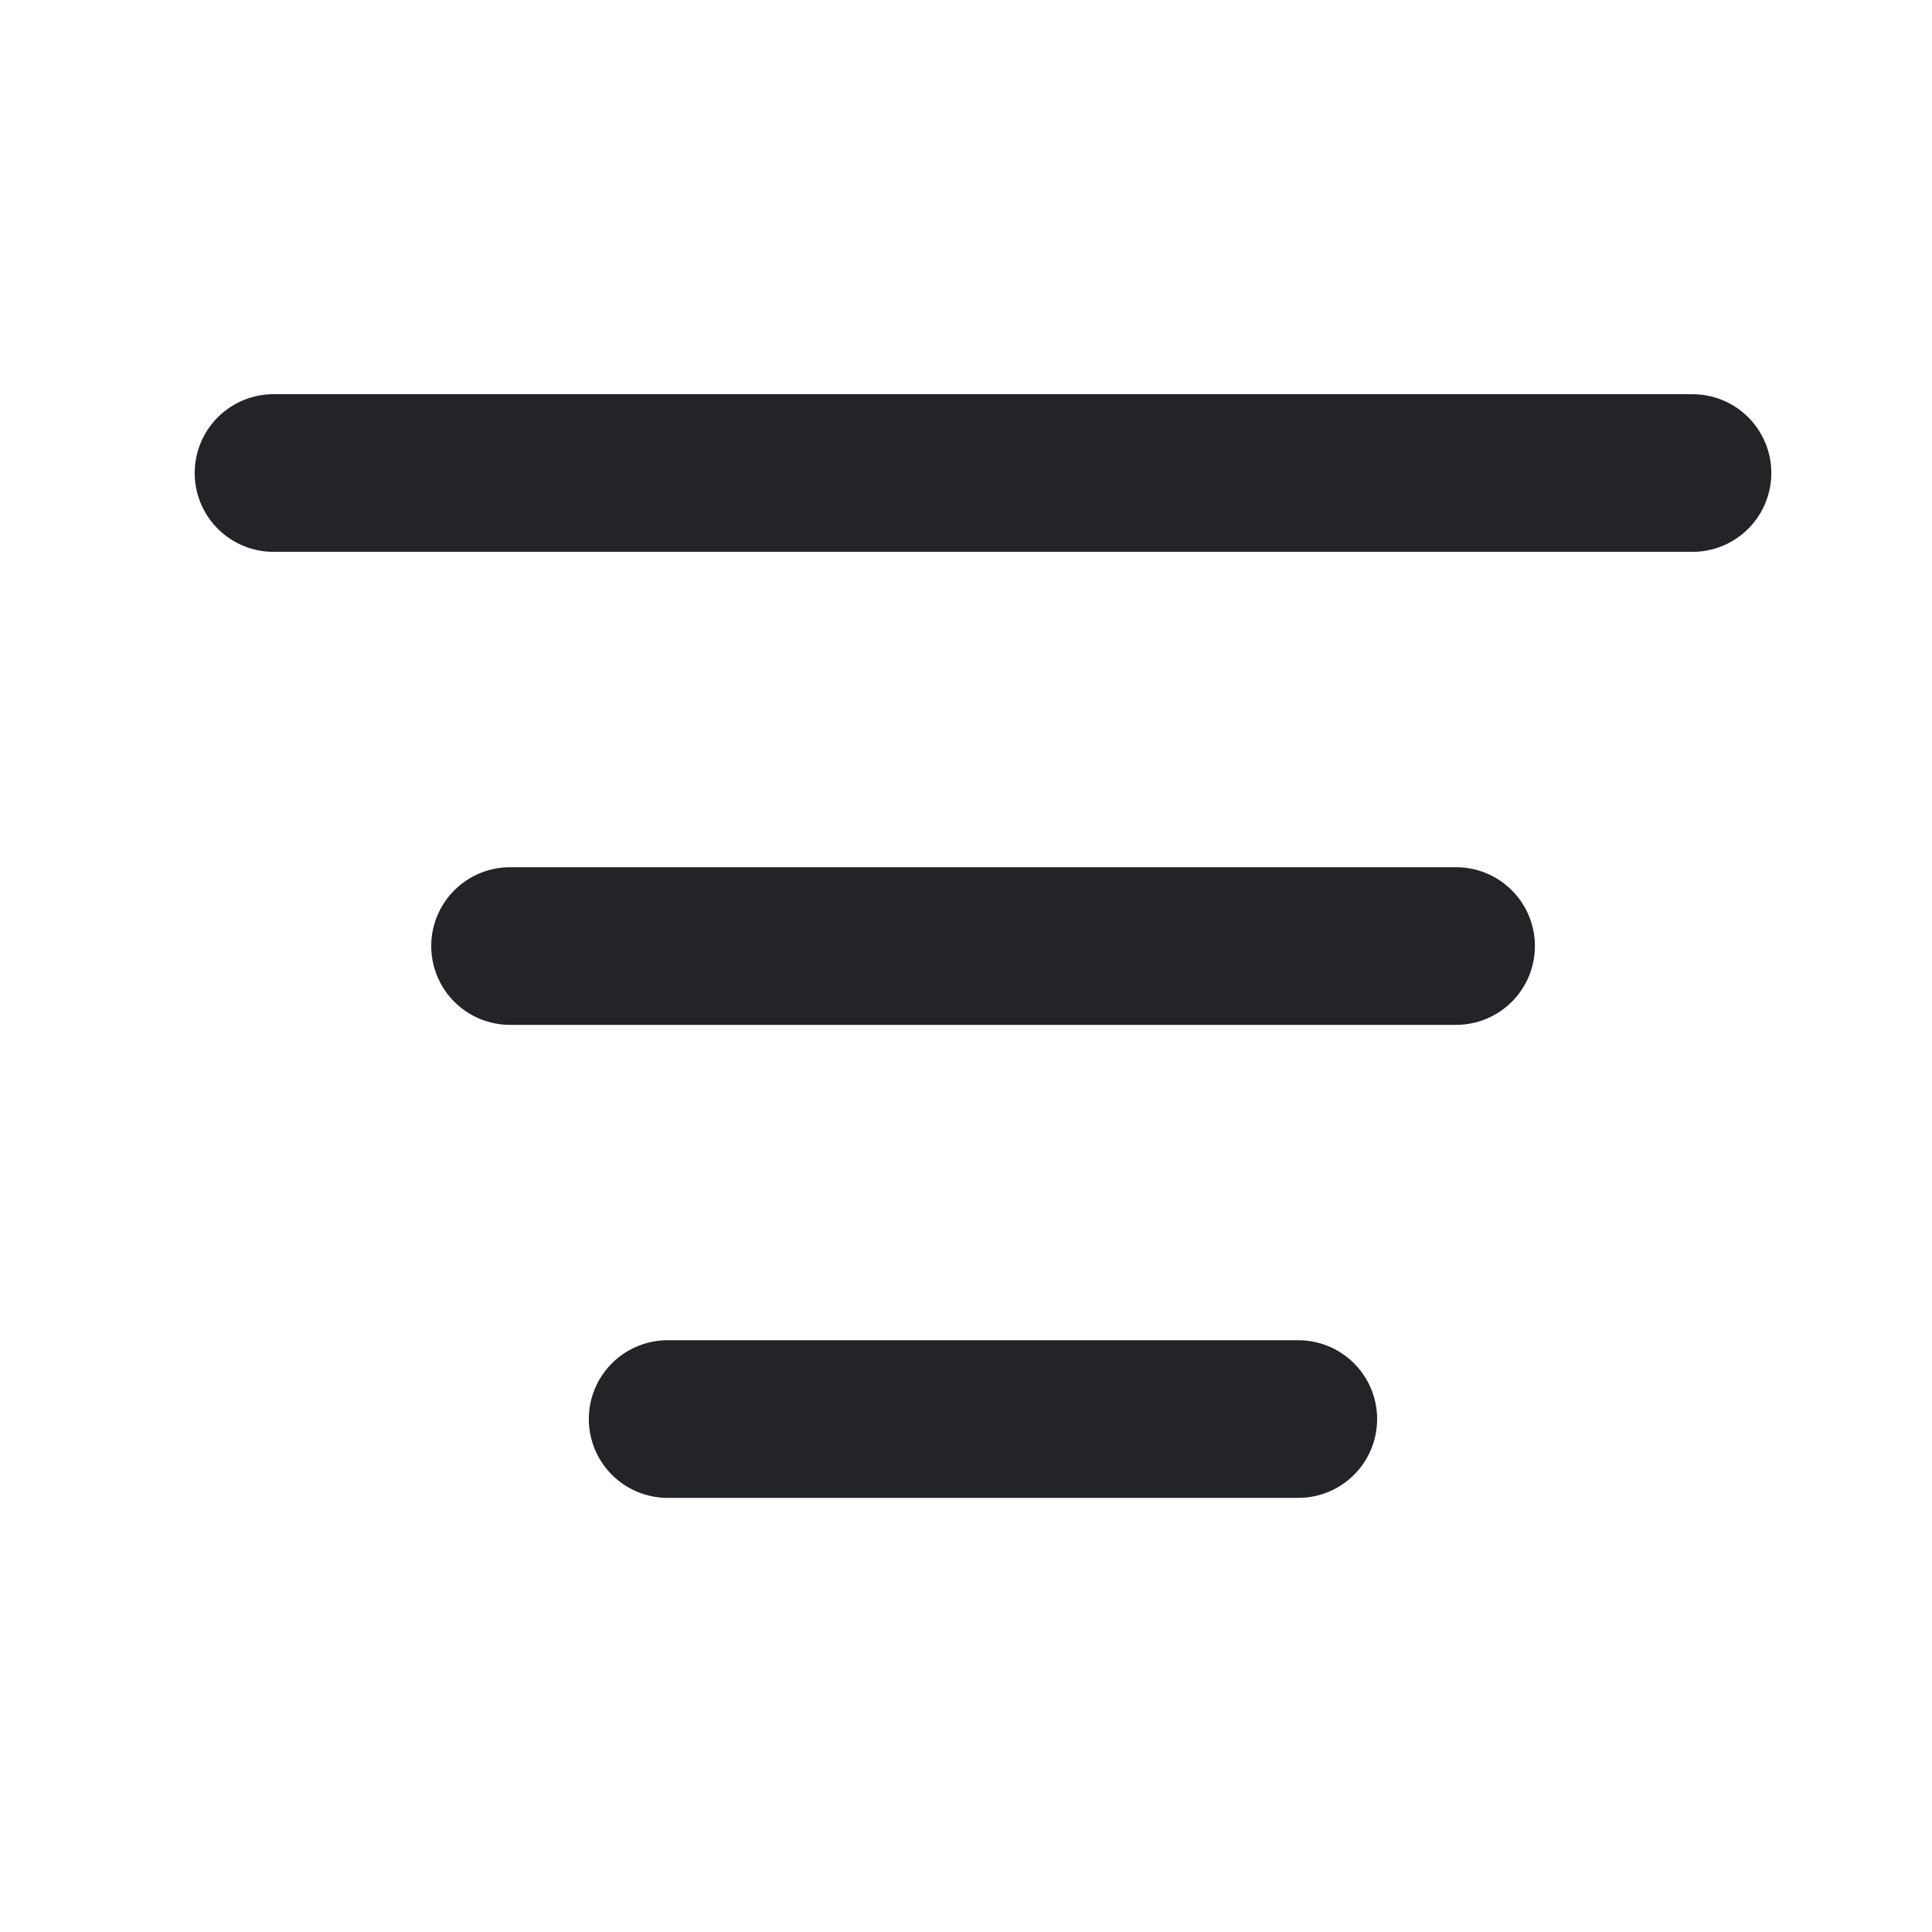
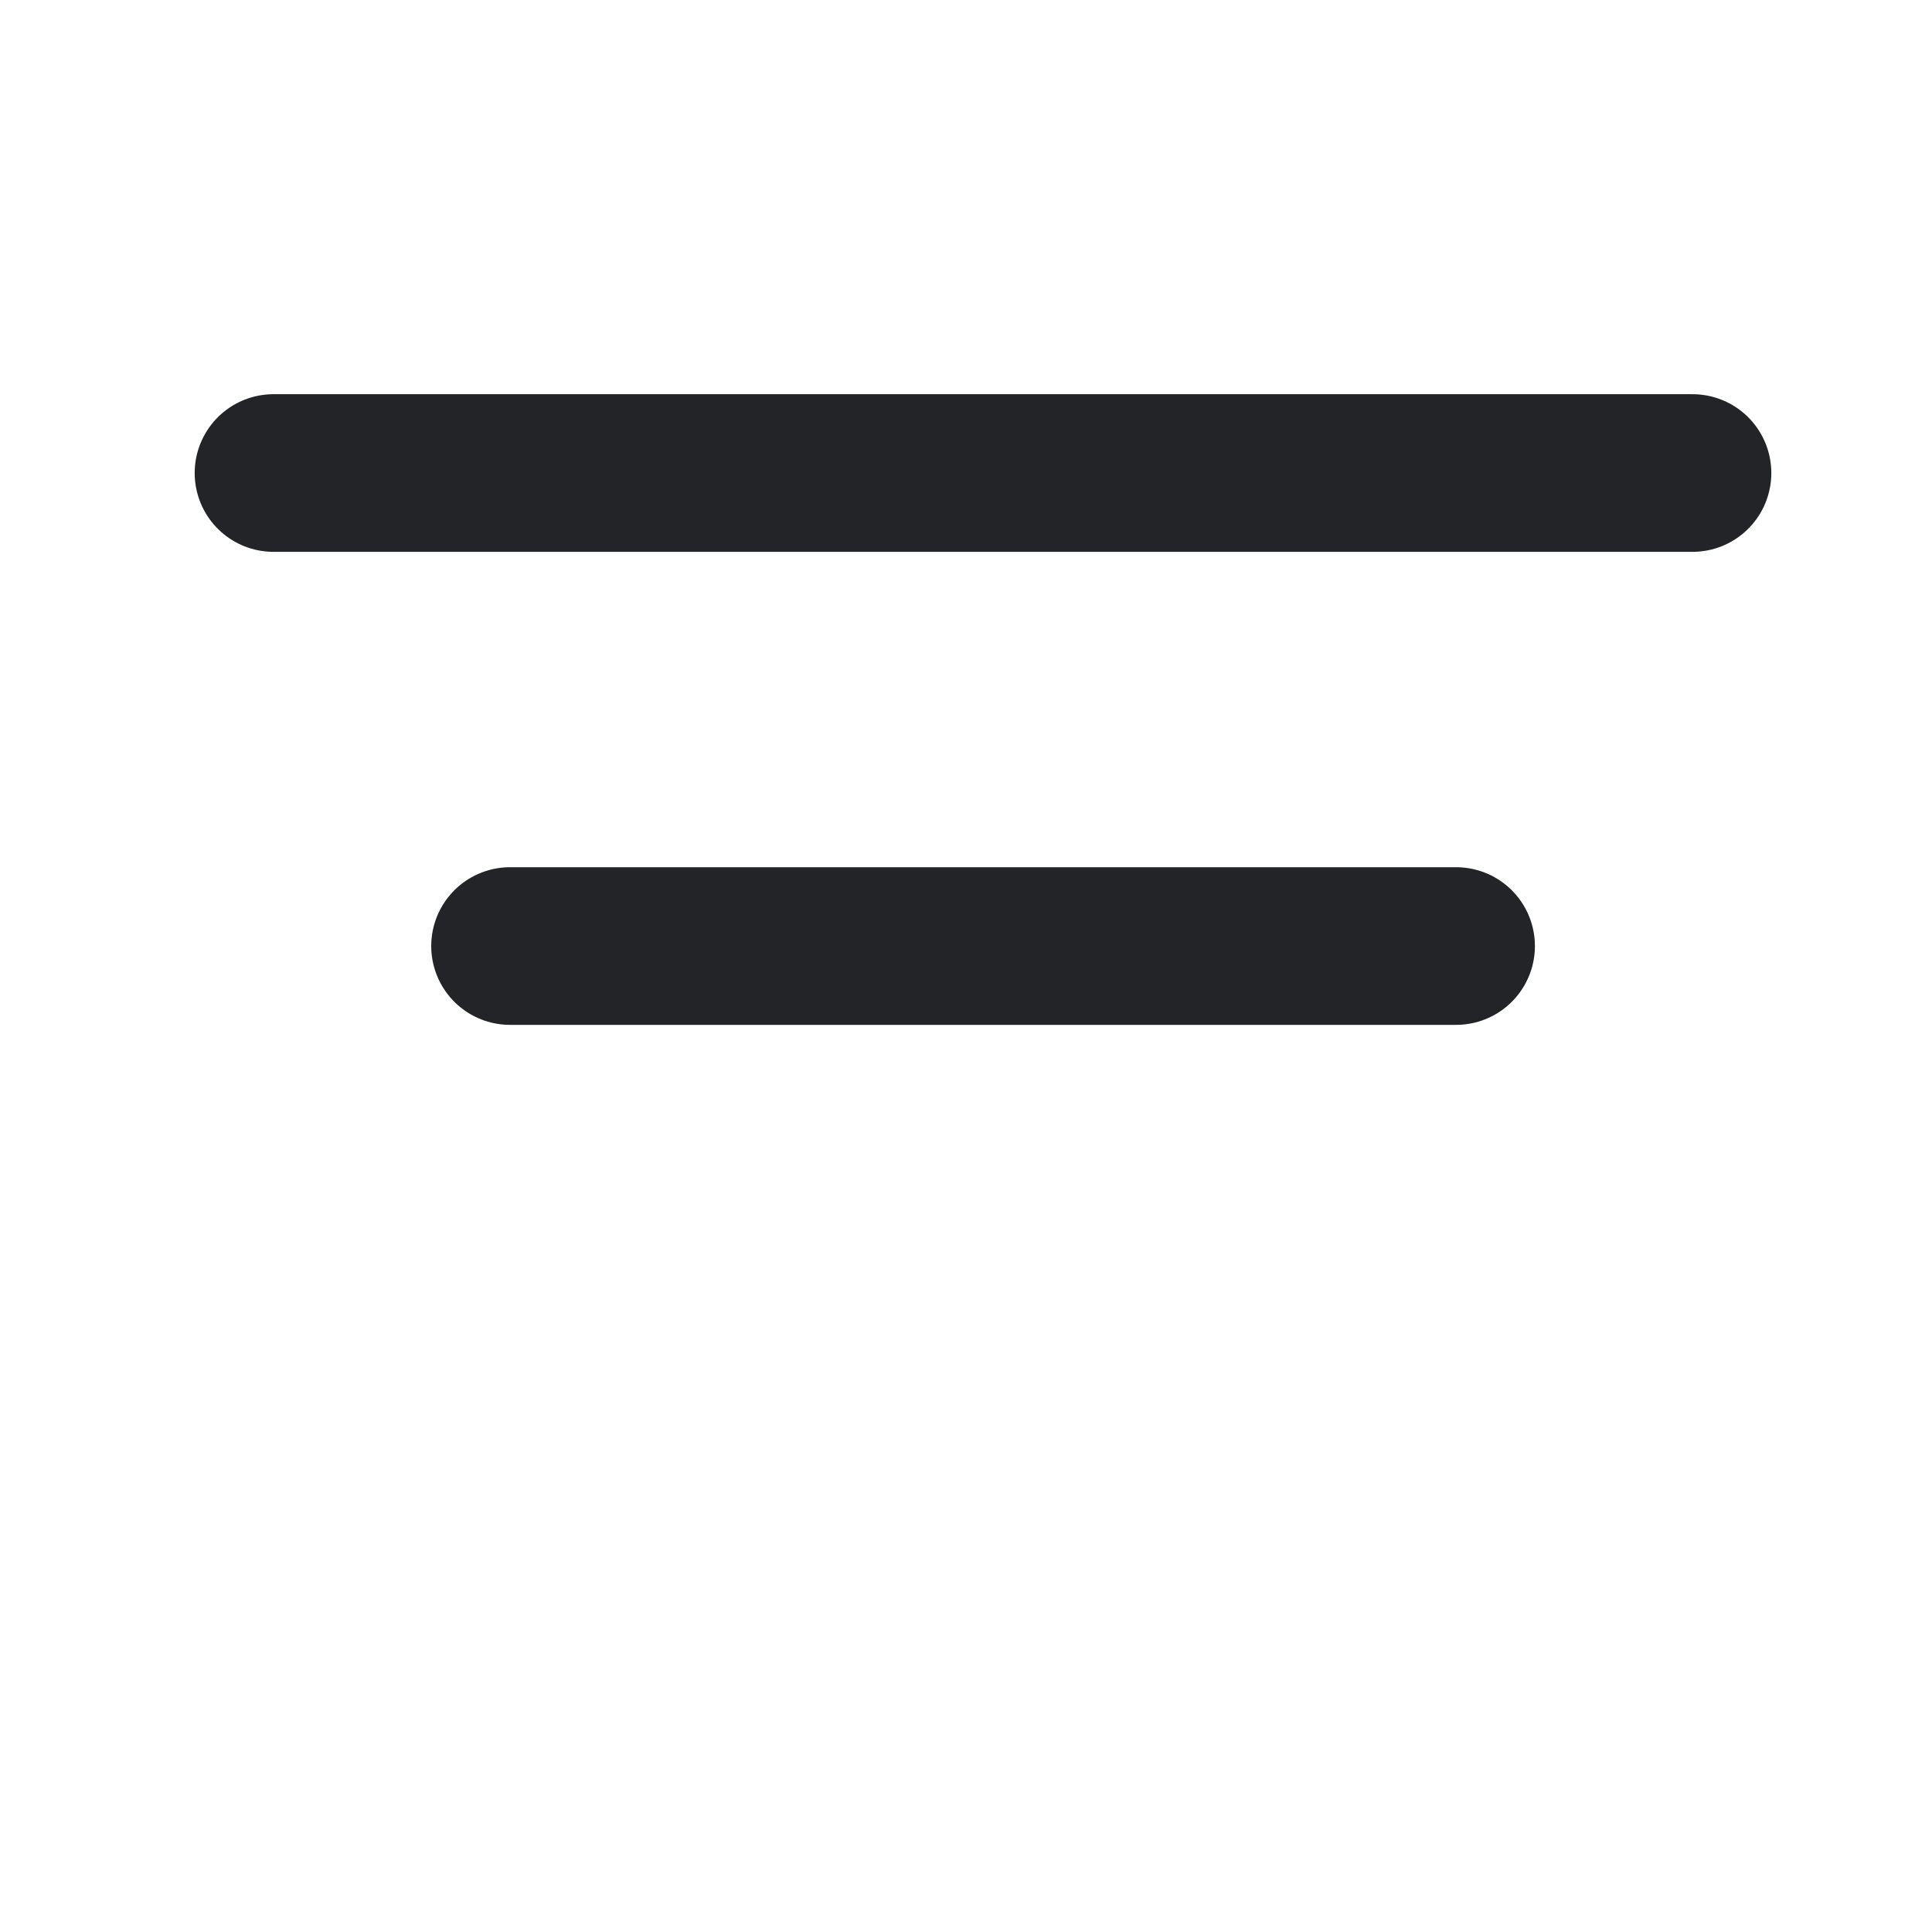
<svg xmlns="http://www.w3.org/2000/svg" width="30" height="30" viewBox="0 0 30 30" fill="none">
  <path d="M7.92 14.69H22.61" stroke="#222428" stroke-width="2.448" stroke-linecap="round" stroke-linejoin="round" />
  <path d="M4.247 7.345H26.281" stroke="#222428" stroke-width="2.448" stroke-linecap="round" stroke-linejoin="round" />
-   <path d="M10.367 22.035H20.16" stroke="#222428" stroke-width="2.448" stroke-linecap="round" stroke-linejoin="round" />
</svg>